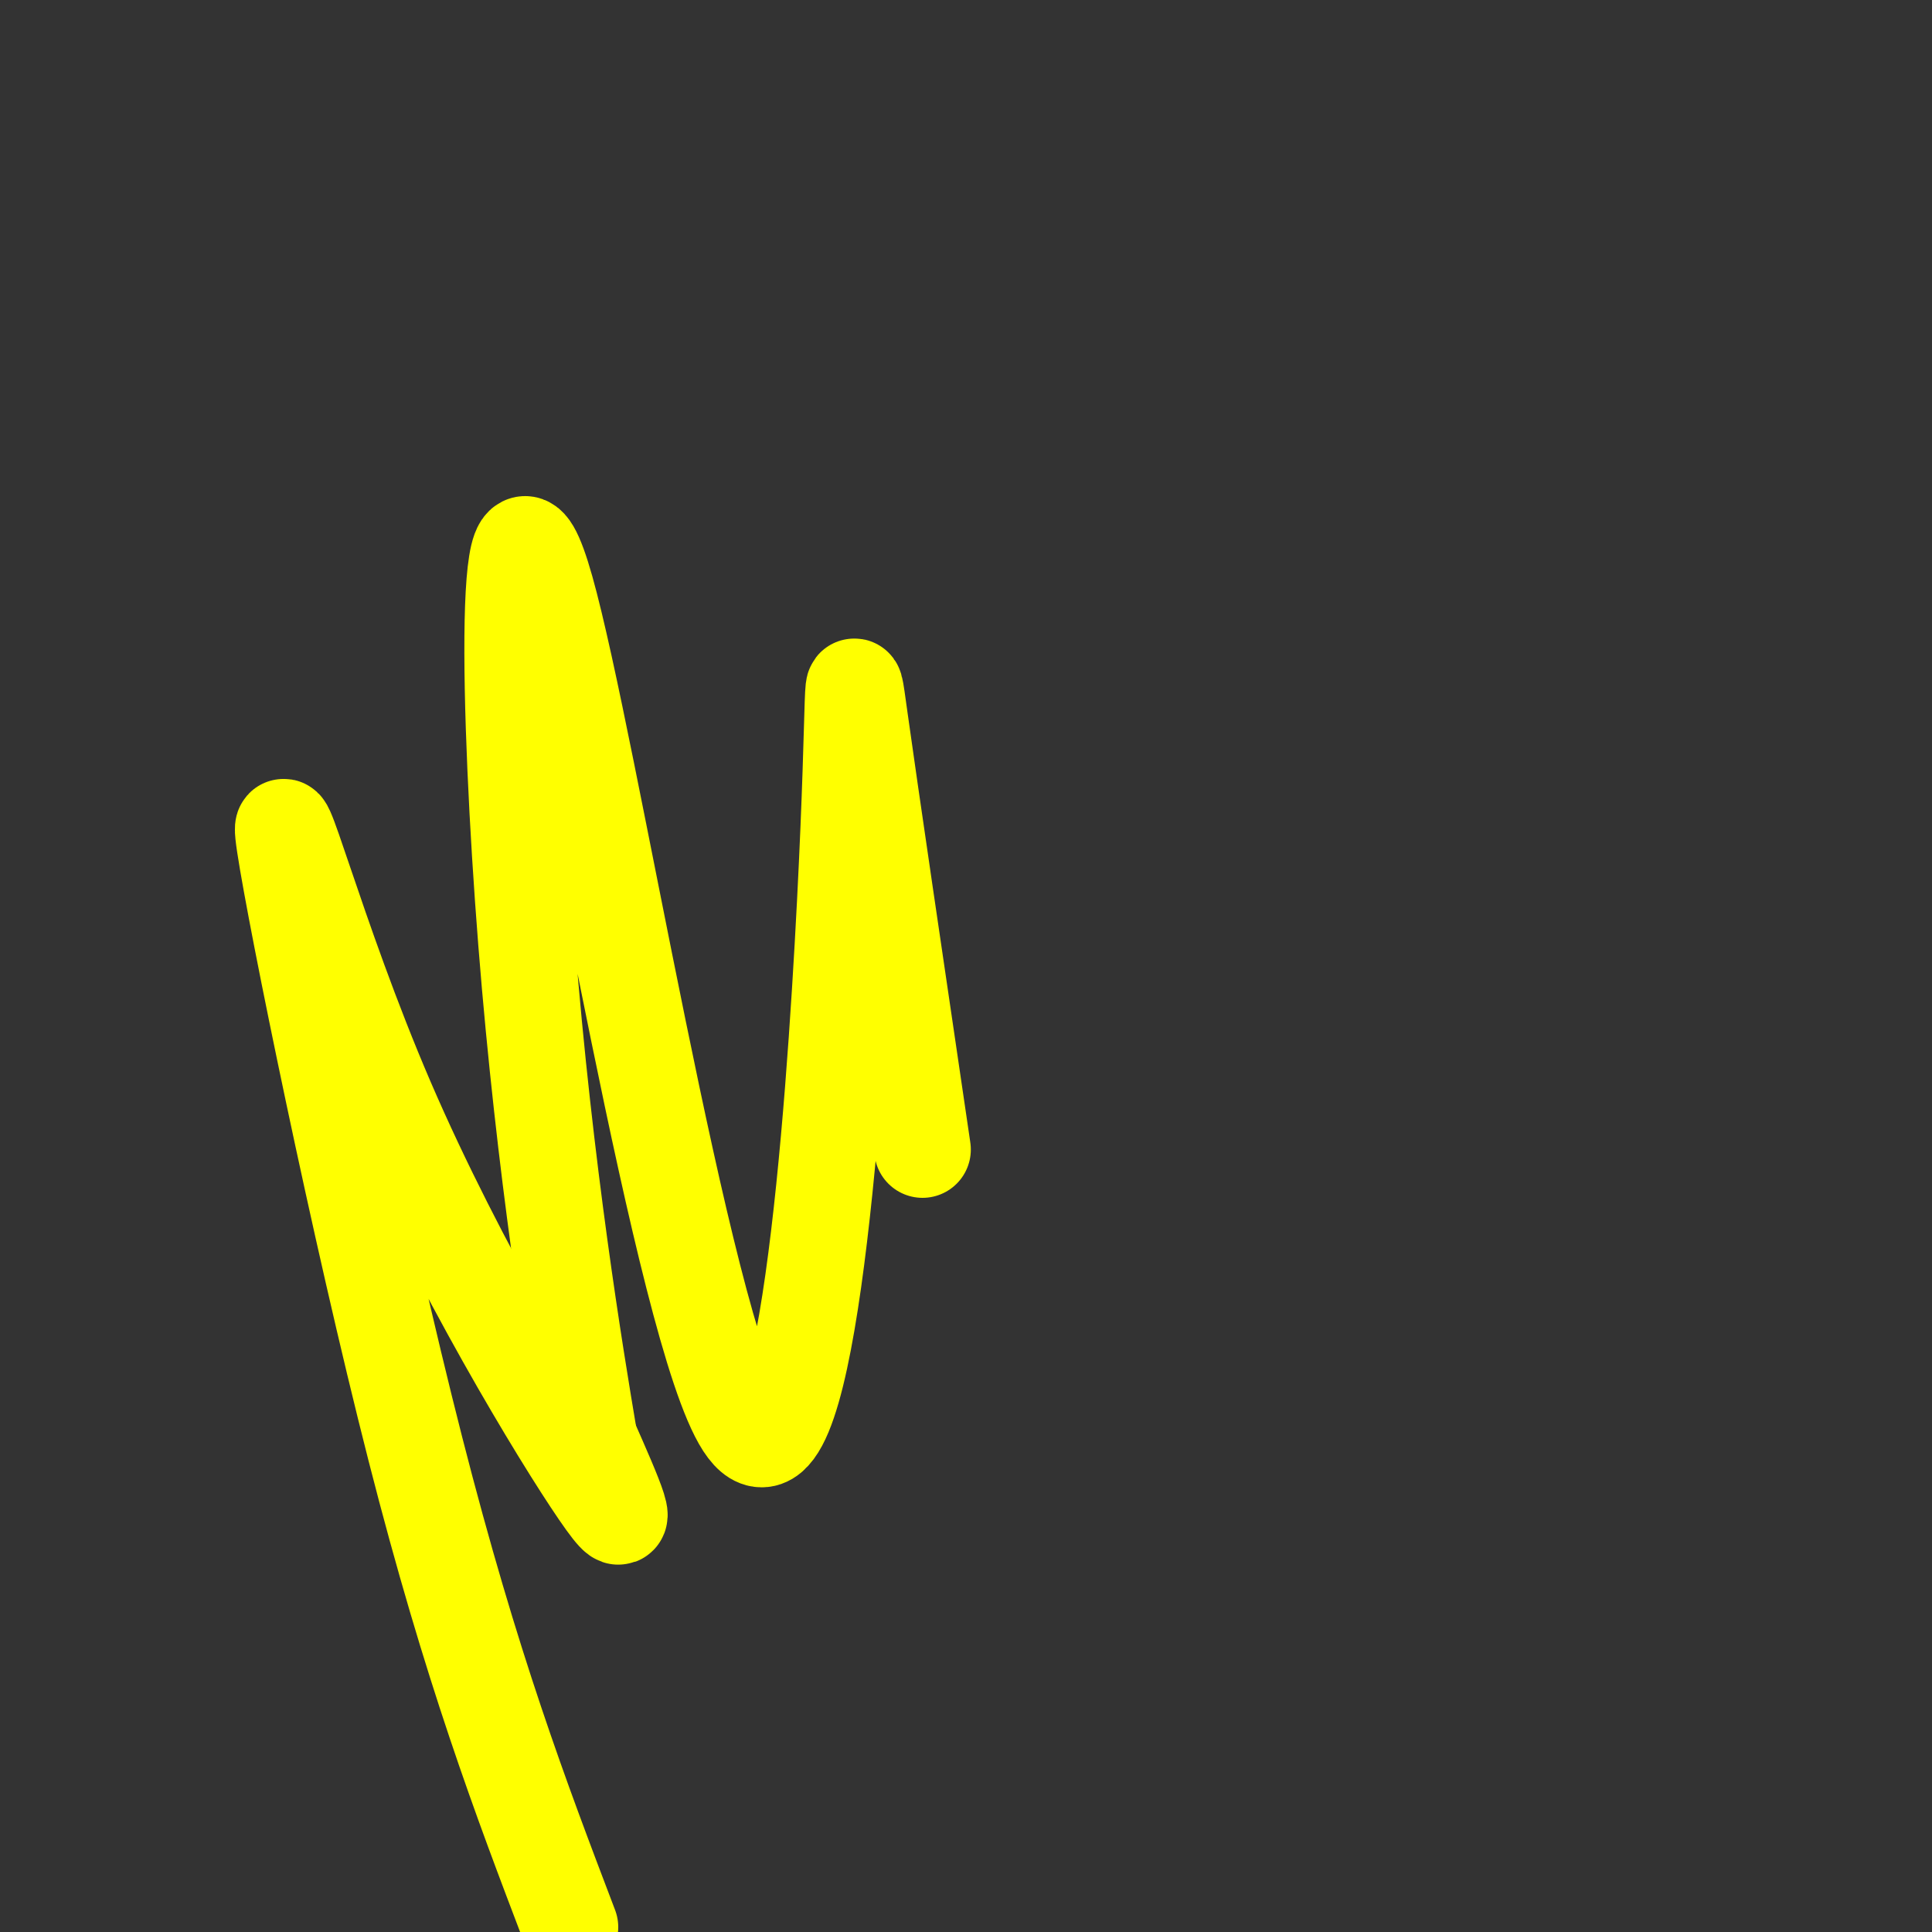
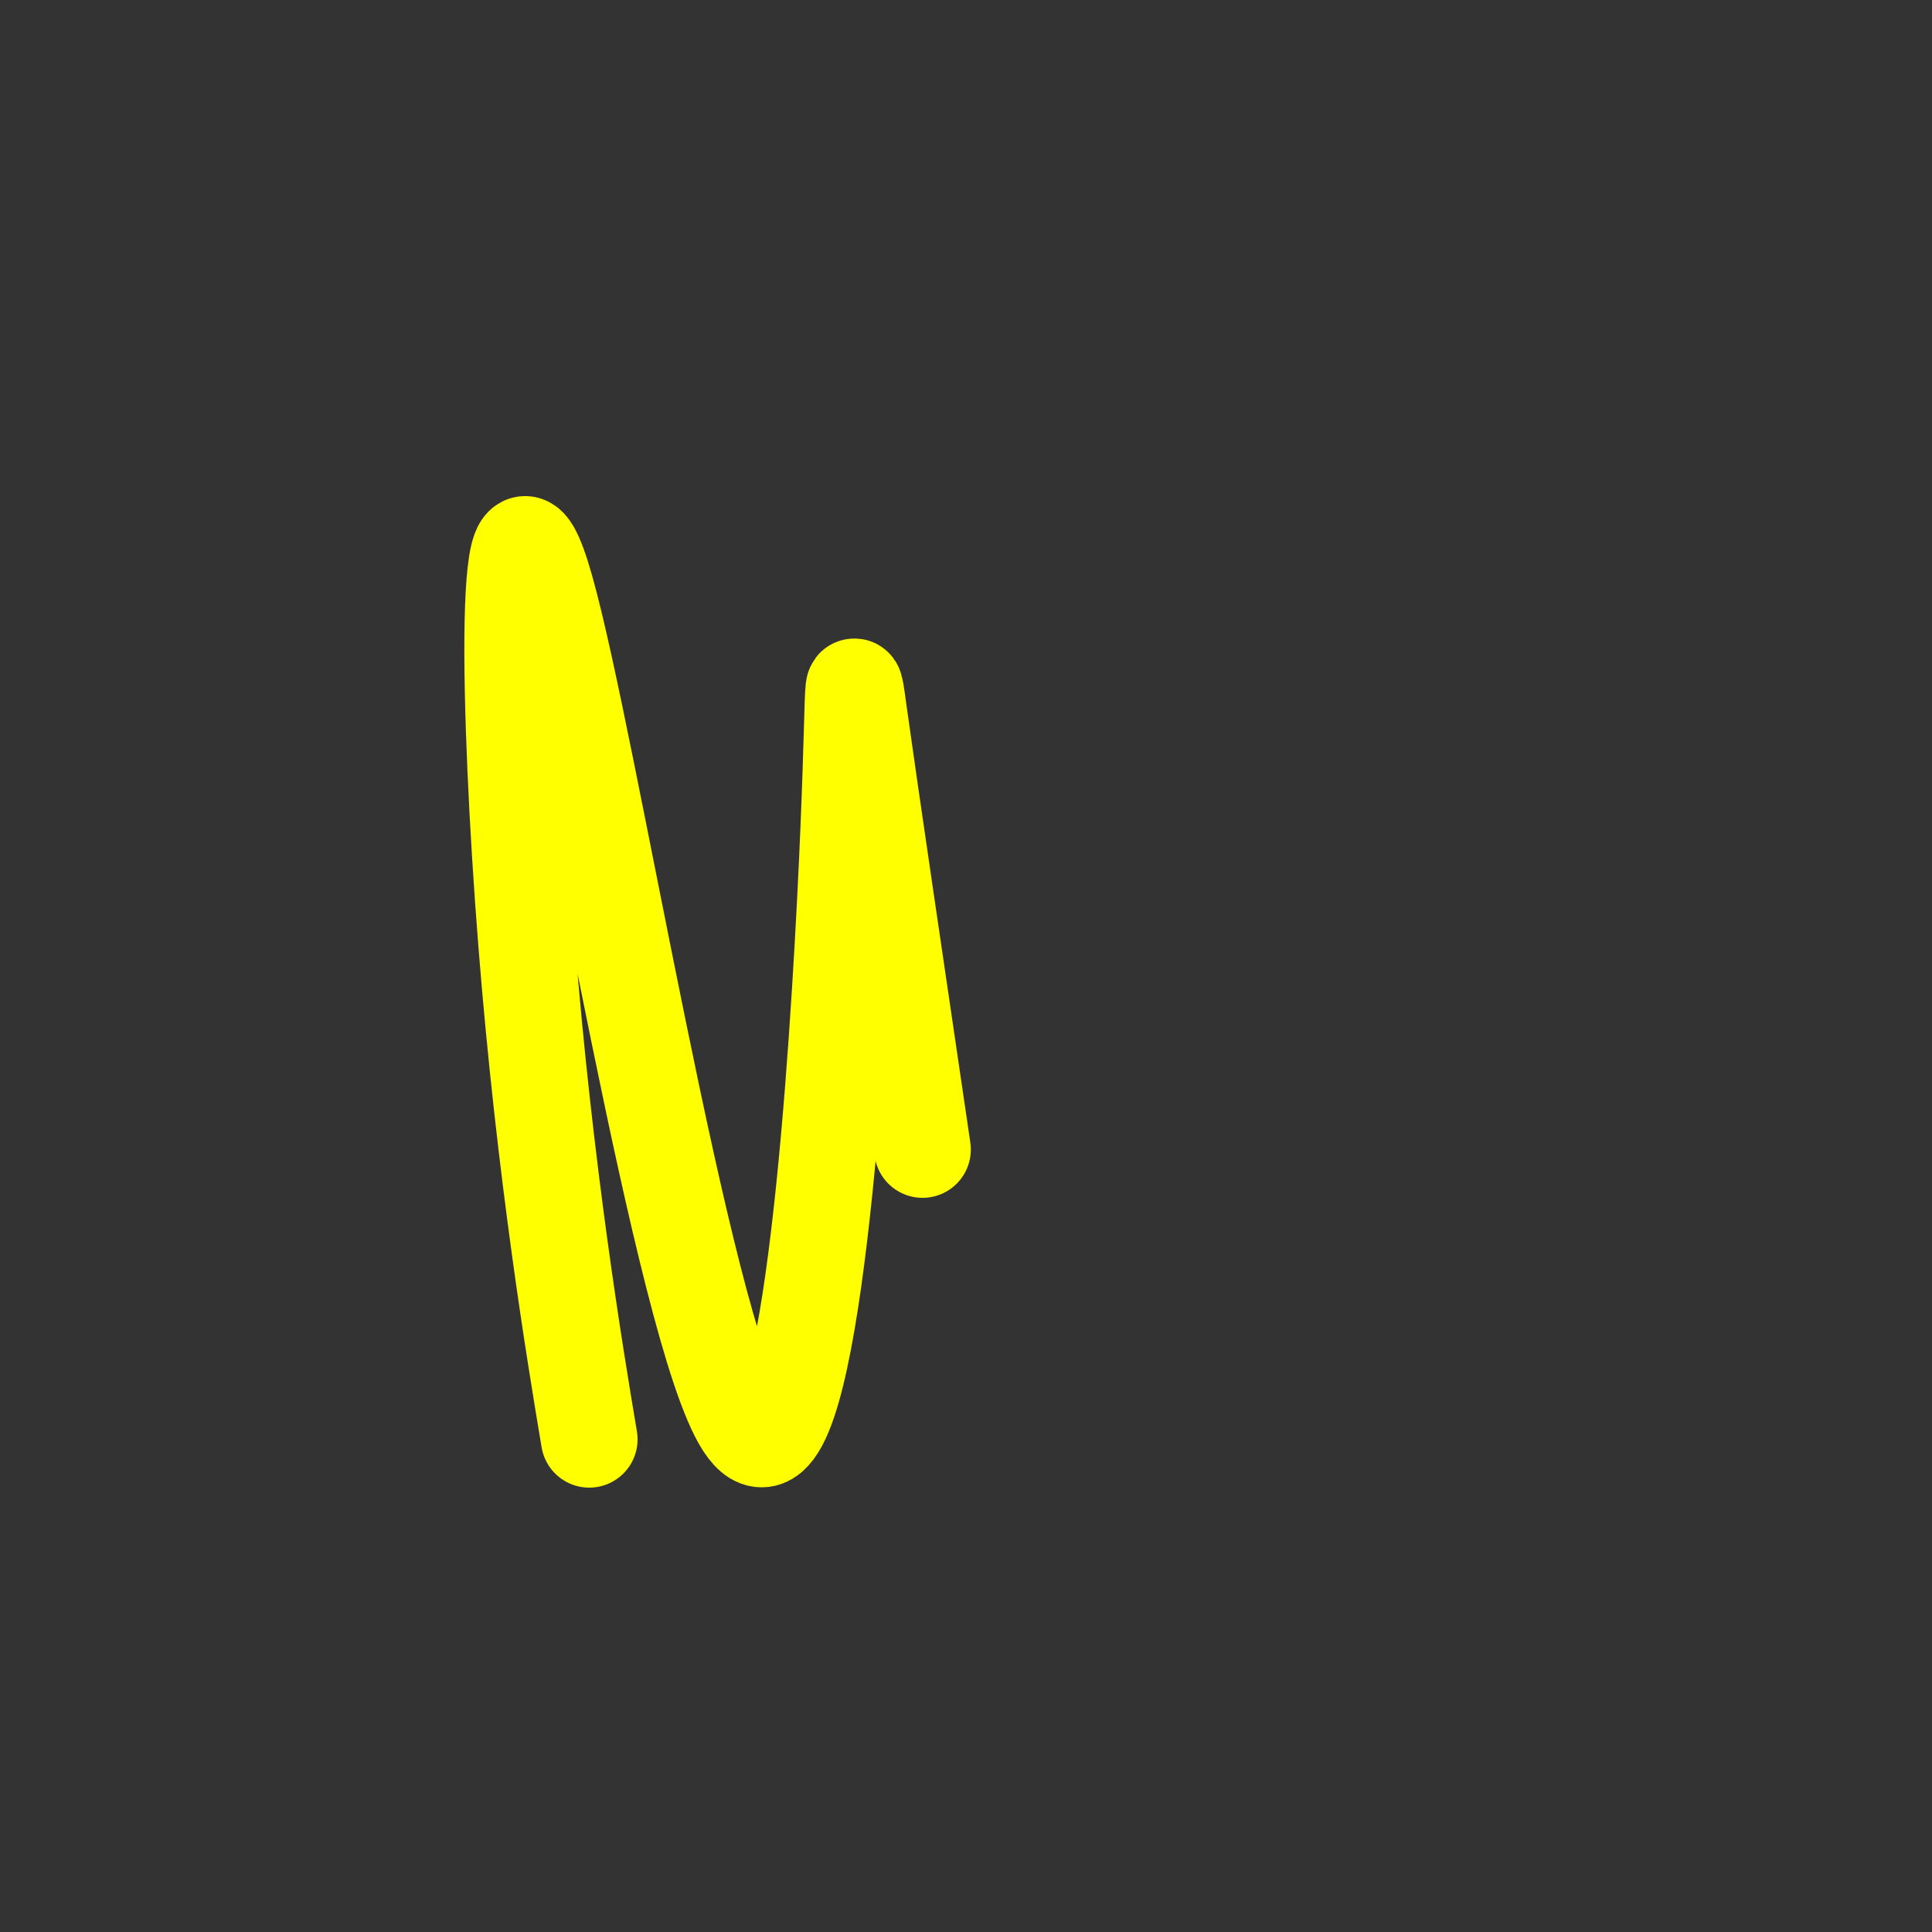
<svg xmlns="http://www.w3.org/2000/svg" viewBox="0 0 400 400" version="1.1">
  <rect x="0" y="0" width="400" height="400" fill="#333333" stroke="none" />
  <g fill="none" stroke="#ffff00" stroke-width="20" stroke-linecap="round" stroke-linejoin="round">
-     <path d="M118,399c-10.185,-26.745 -20.370,-53.490 -32,-99c-11.630,-45.510 -24.705,-109.786 -27,-125c-2.295,-15.214 6.190,18.635 21,53c14.810,34.365 35.946,69.247 44,81c8.054,11.753 3.027,0.376 -2,-11" />
    <path d="M122,298c-2.921,-17.382 -9.223,-55.335 -13,-103c-3.777,-47.665 -5.029,-105.040 4,-73c9.029,32.040 28.338,153.495 41,173c12.662,19.505 18.678,-62.941 21,-108c2.322,-45.059 0.949,-52.731 3,-38c2.051,14.731 7.525,51.866 13,89" />
  </g>
</svg>